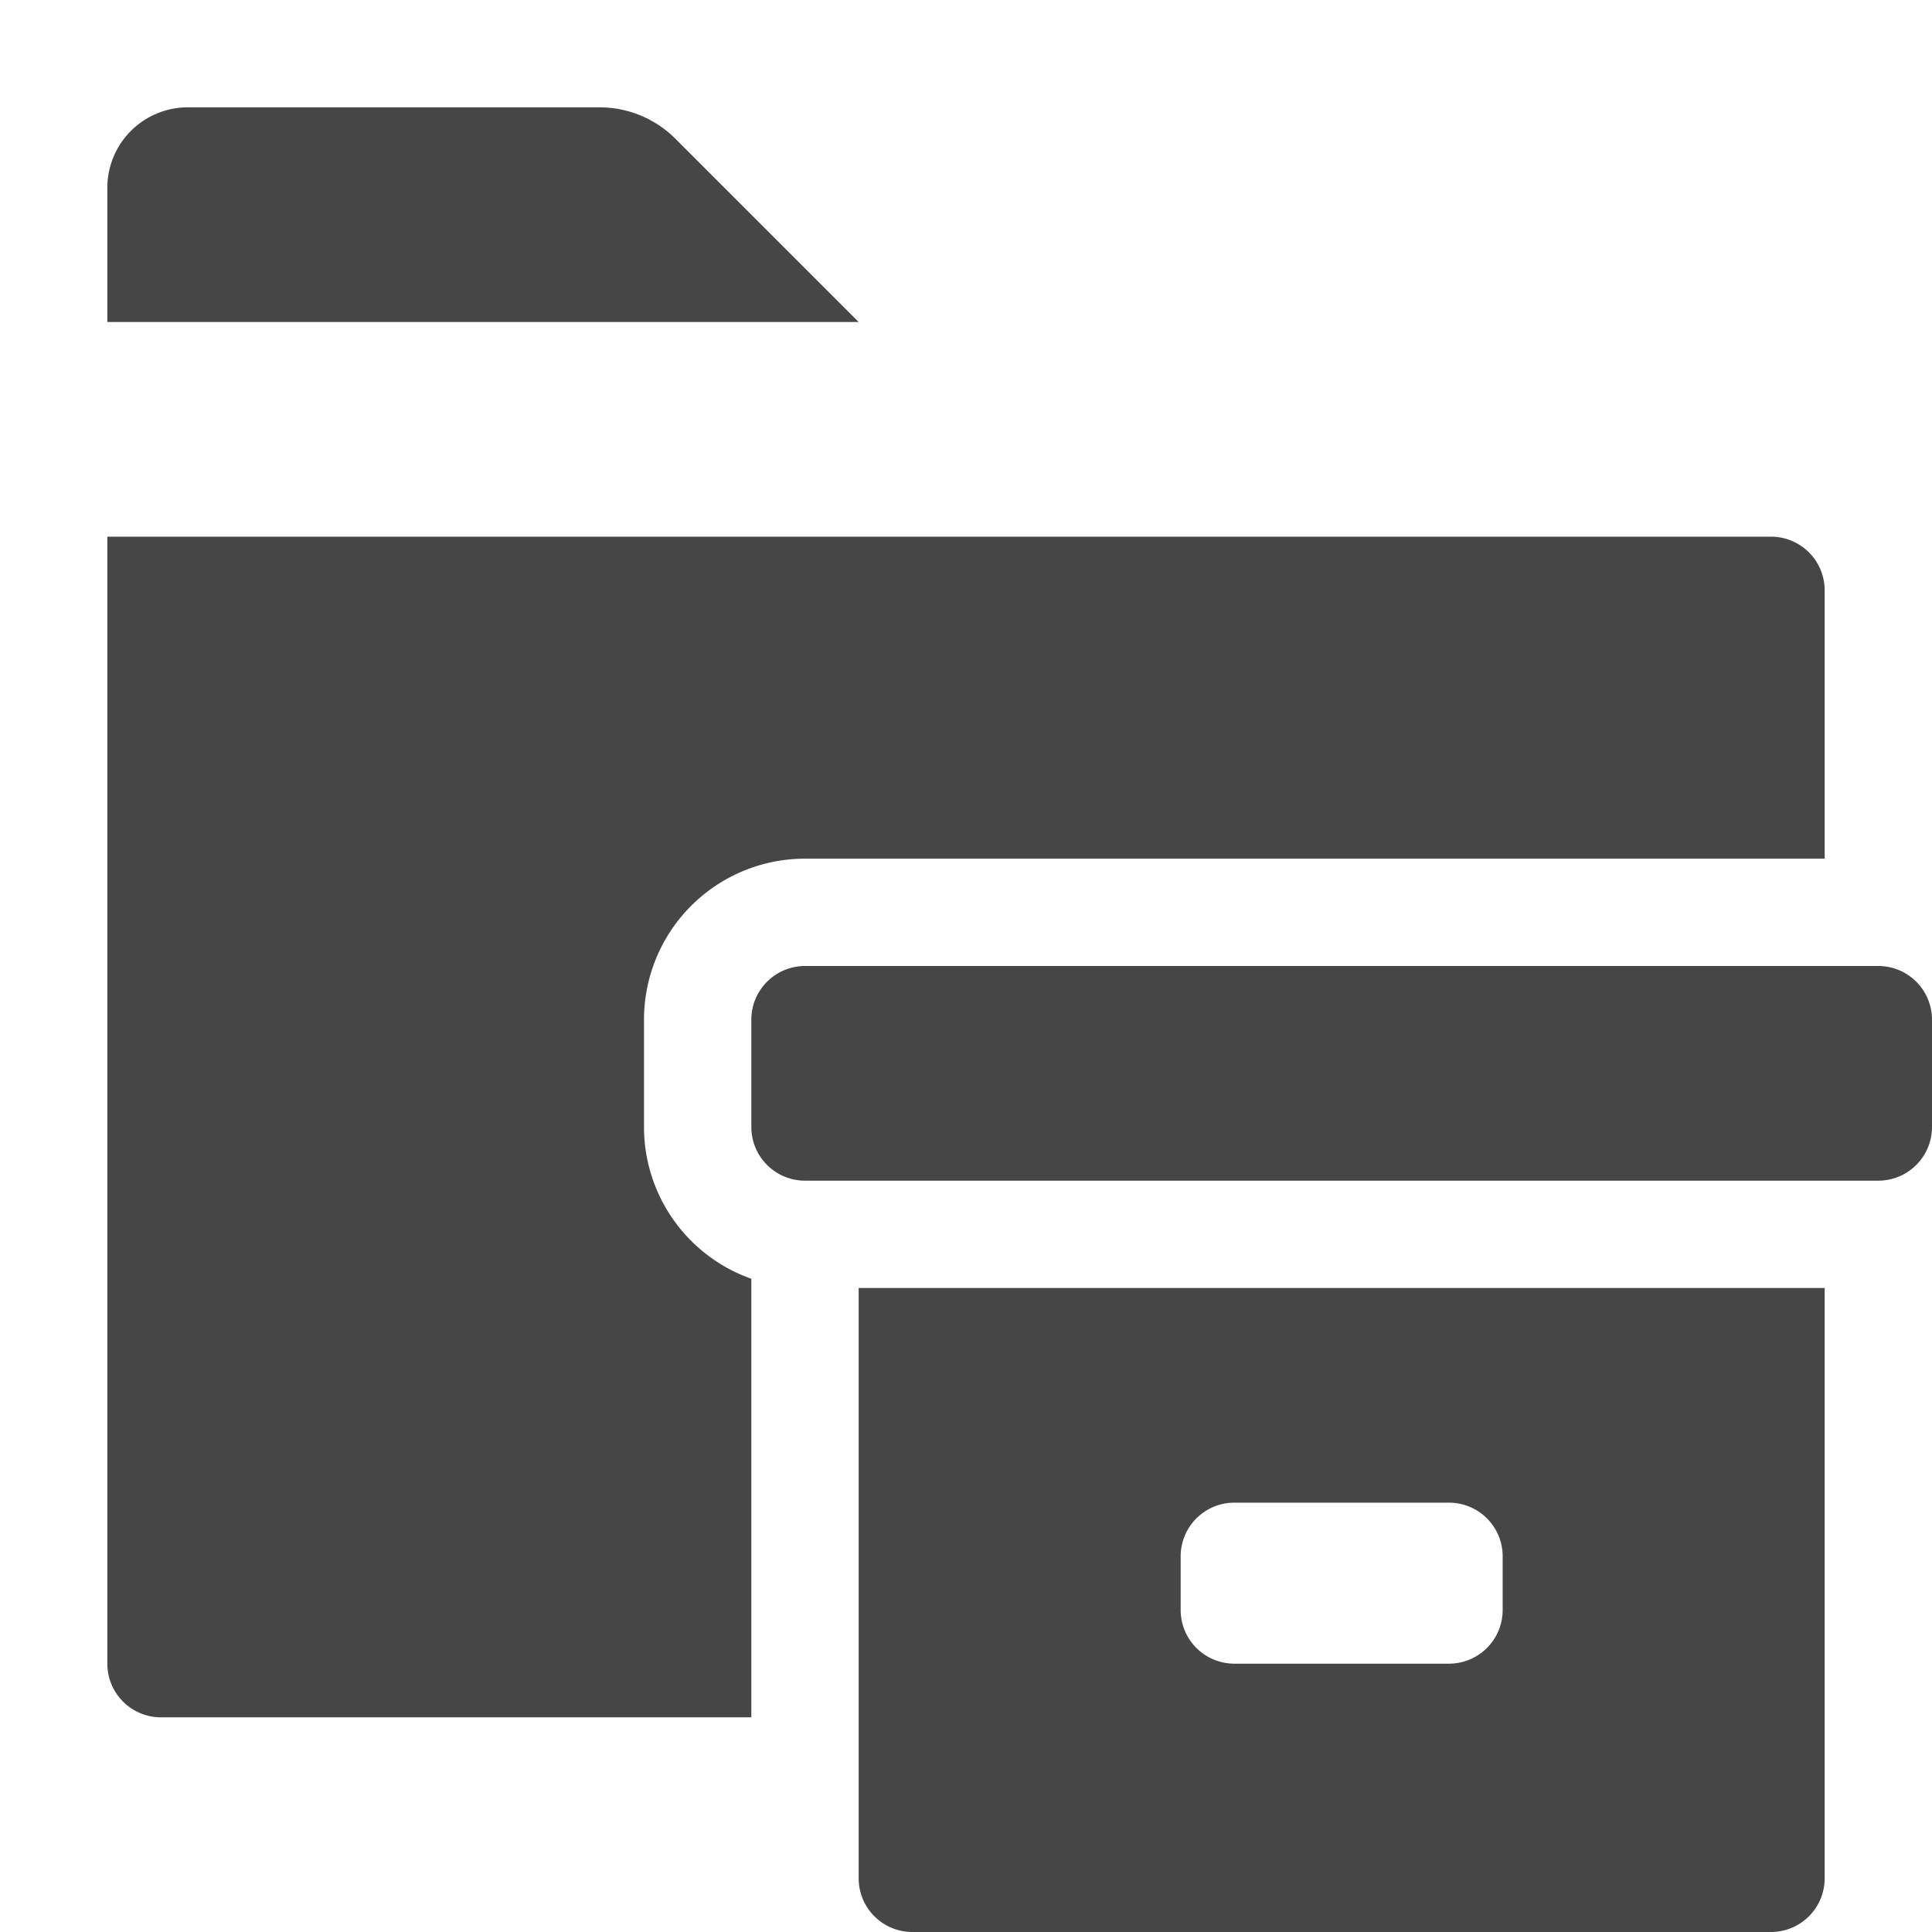
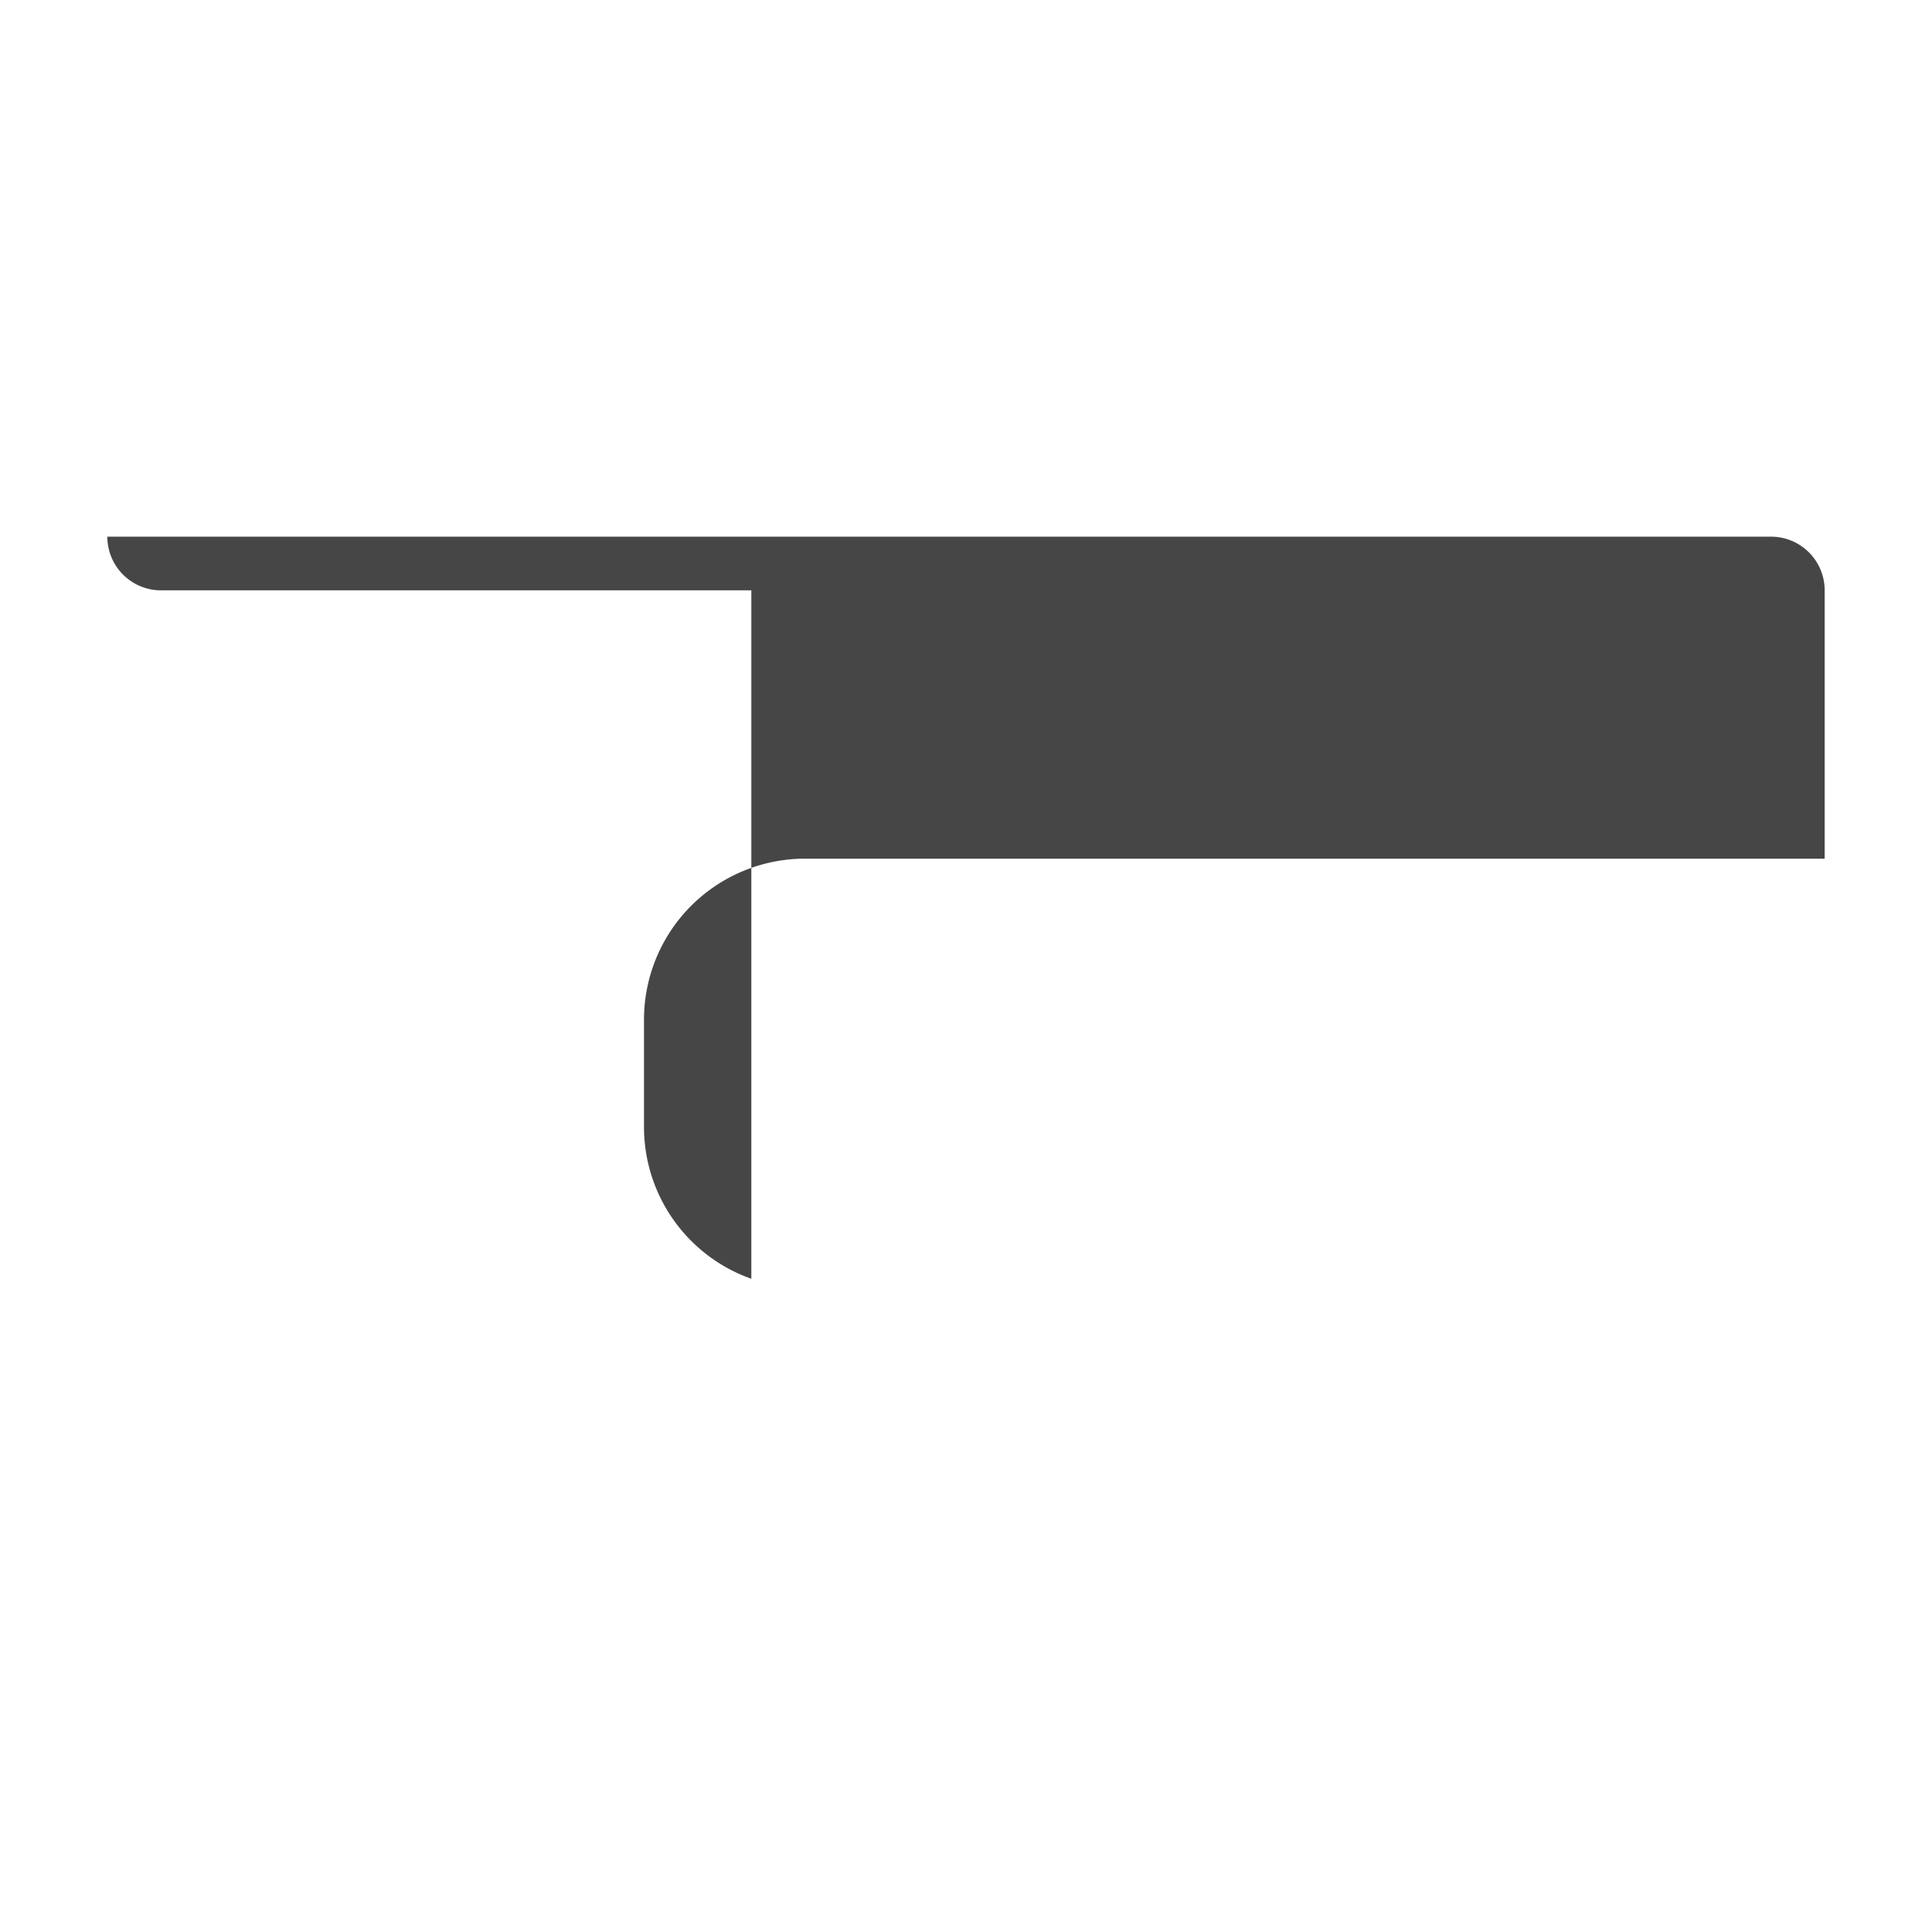
<svg xmlns="http://www.w3.org/2000/svg" height="18" viewBox="0 0 18 18" width="18">
  <defs>
    <style>
      .fill {
        fill: #464646;
      }
    </style>
  </defs>
  <title>S FolderArchive 18 N</title>
  <rect id="Canvas" fill="#ff13dc" opacity="0" width="18" height="18" />
-   <path class="fill" d="M7,11.914A1.5,1.5,0,0,1,6,10.5v-1A1.5,1.5,0,0,1,7.5,8H17V5.5a.5.5,0,0,0-.5-.5H1V15.5a.5.5,0,0,0,.5.5H7Z" />
-   <path class="fill" d="M17.5,11H7.5a.5.5,0,0,1-.5-.5v-1A.5.5,0,0,1,7.5,9h10a.5.5,0,0,1,.5.5v1A.5.5,0,0,1,17.5,11ZM17,12v5.5a.5.5,0,0,1-.5.5h-8a.5.5,0,0,1-.5-.5V12Zm-3,3v-.5a.5.5,0,0,0-.5-.5h-2a.5.5,0,0,0-.5.5V15a.5.5,0,0,0,.5.5h2A.5.5,0,0,0,14,15Z" />
-   <path class="fill" d="M8,3H1V1.75A.75.75,0,0,1,1.75,1H5.586a1,1,0,0,1,.707.293Z" />
+   <path class="fill" d="M7,11.914A1.5,1.5,0,0,1,6,10.5v-1A1.5,1.5,0,0,1,7.5,8H17V5.5a.5.5,0,0,0-.5-.5H1a.5.5,0,0,0,.5.5H7Z" />
</svg>